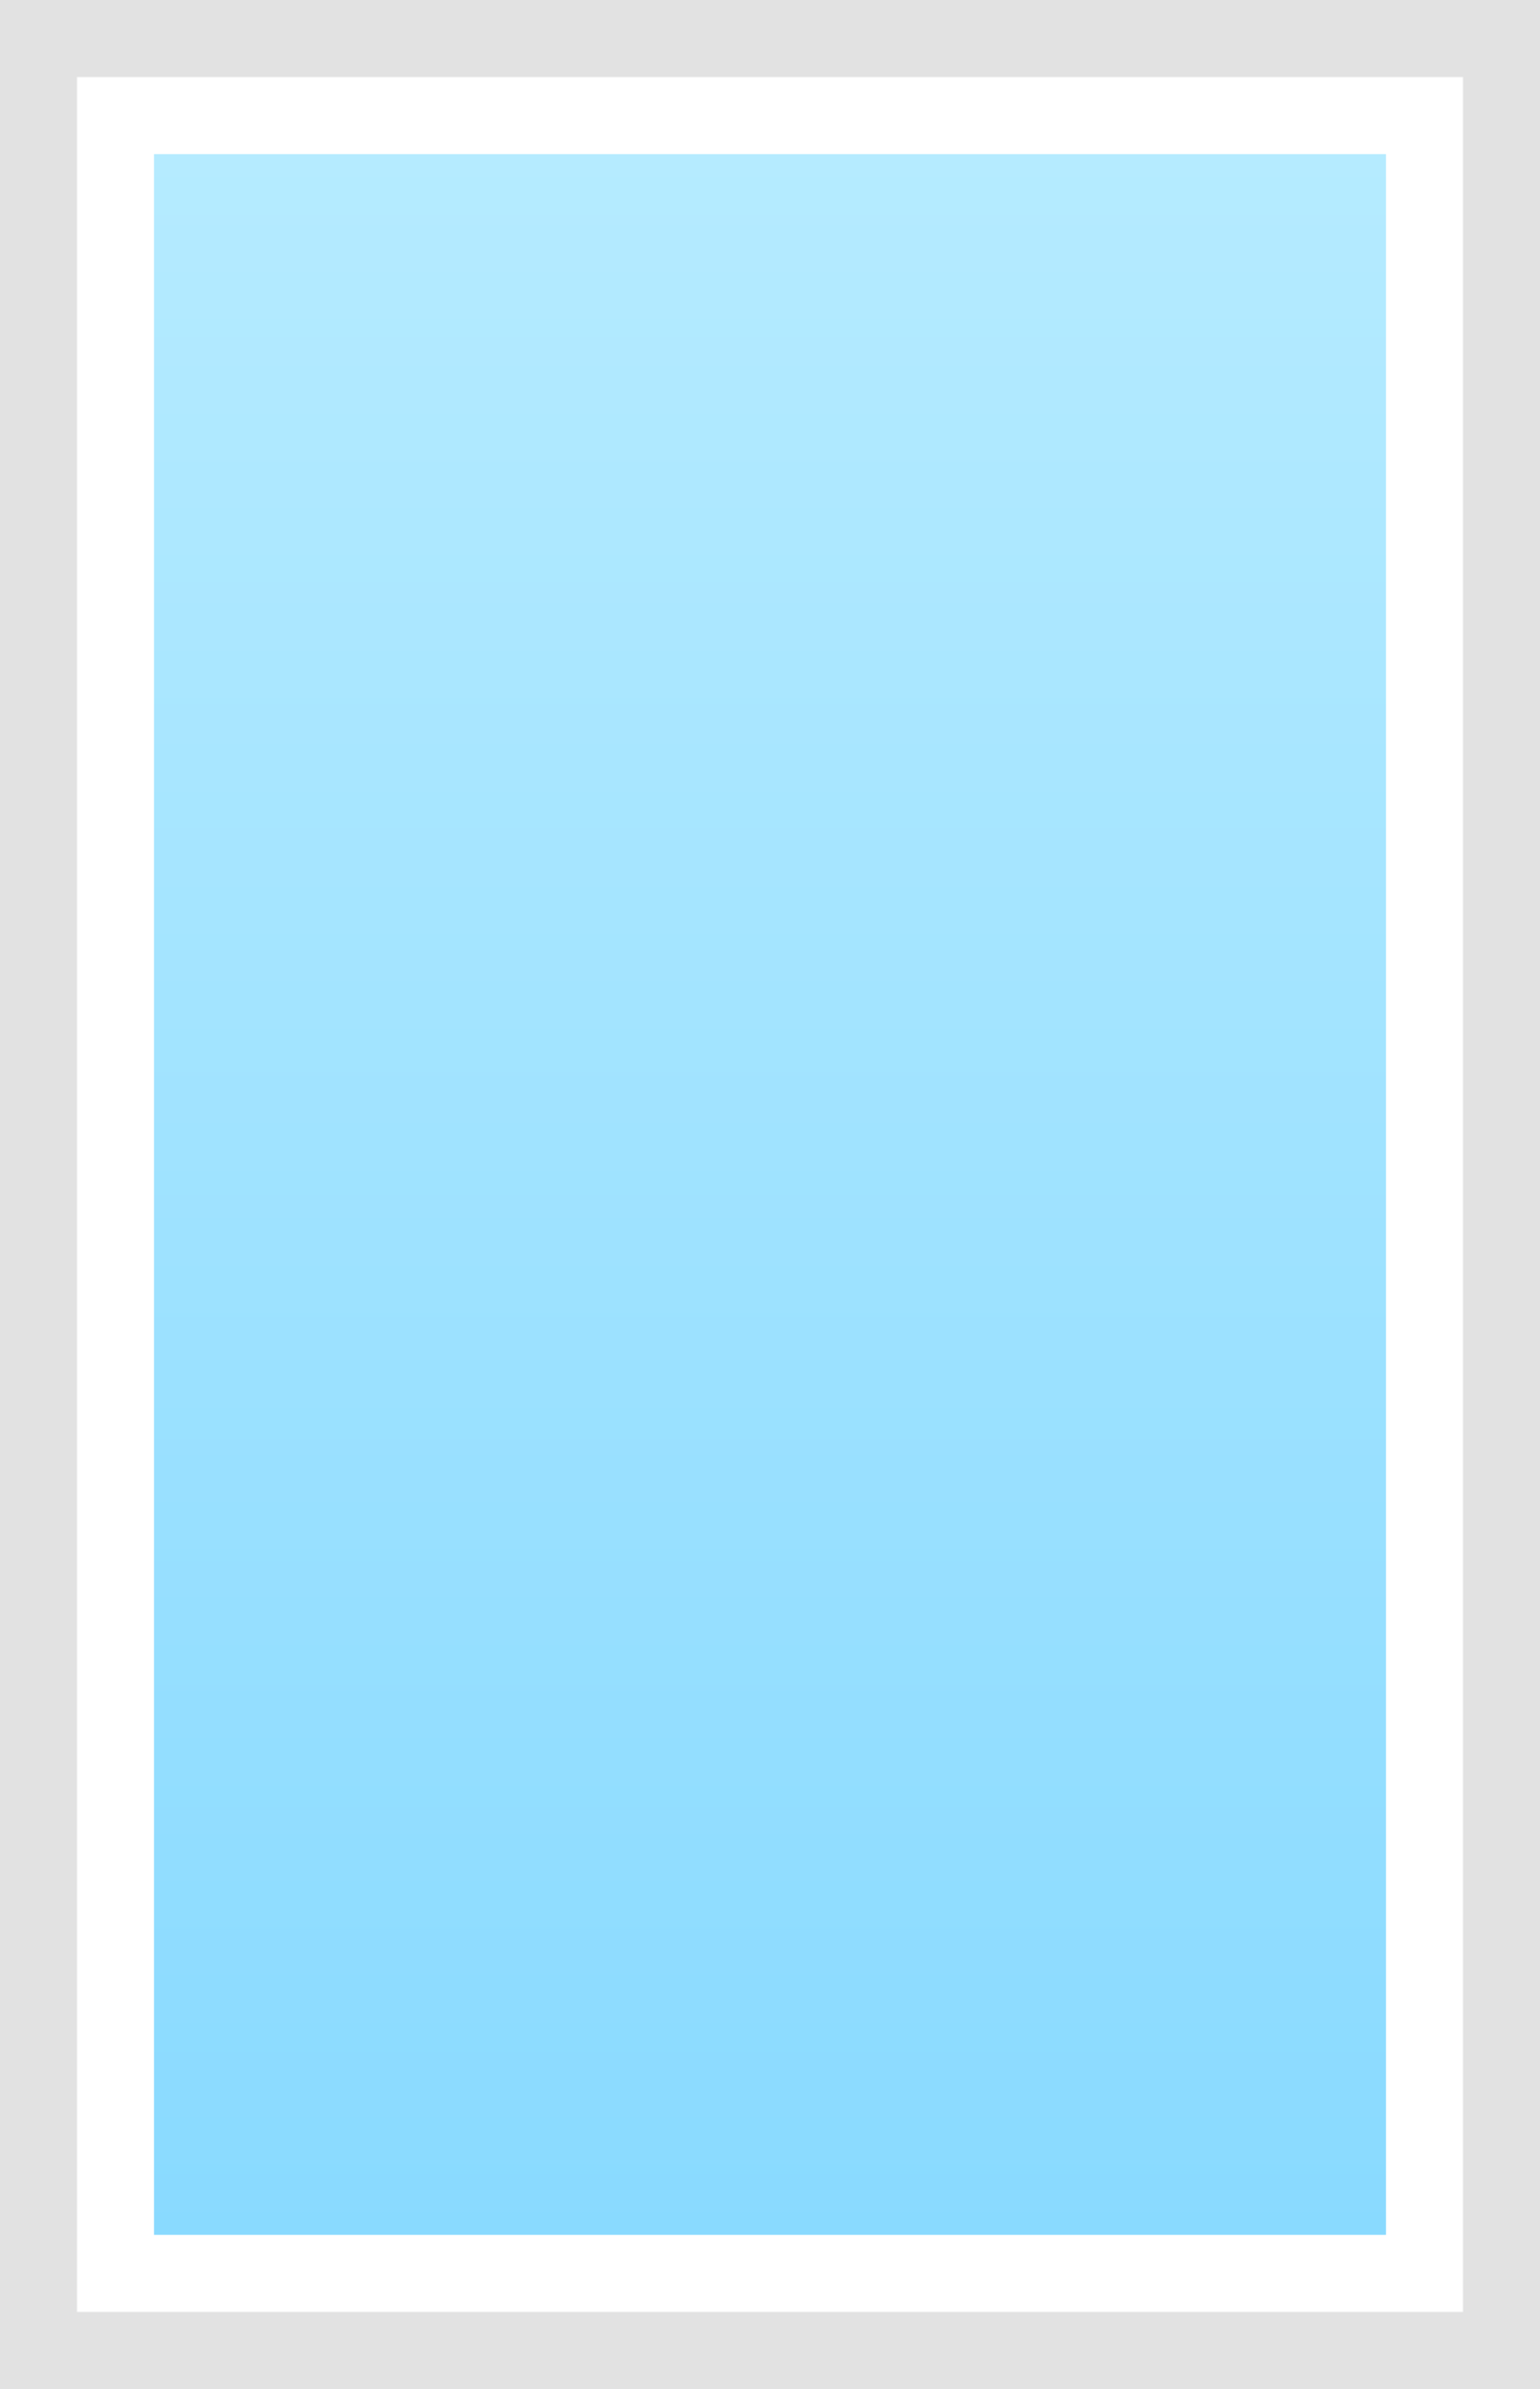
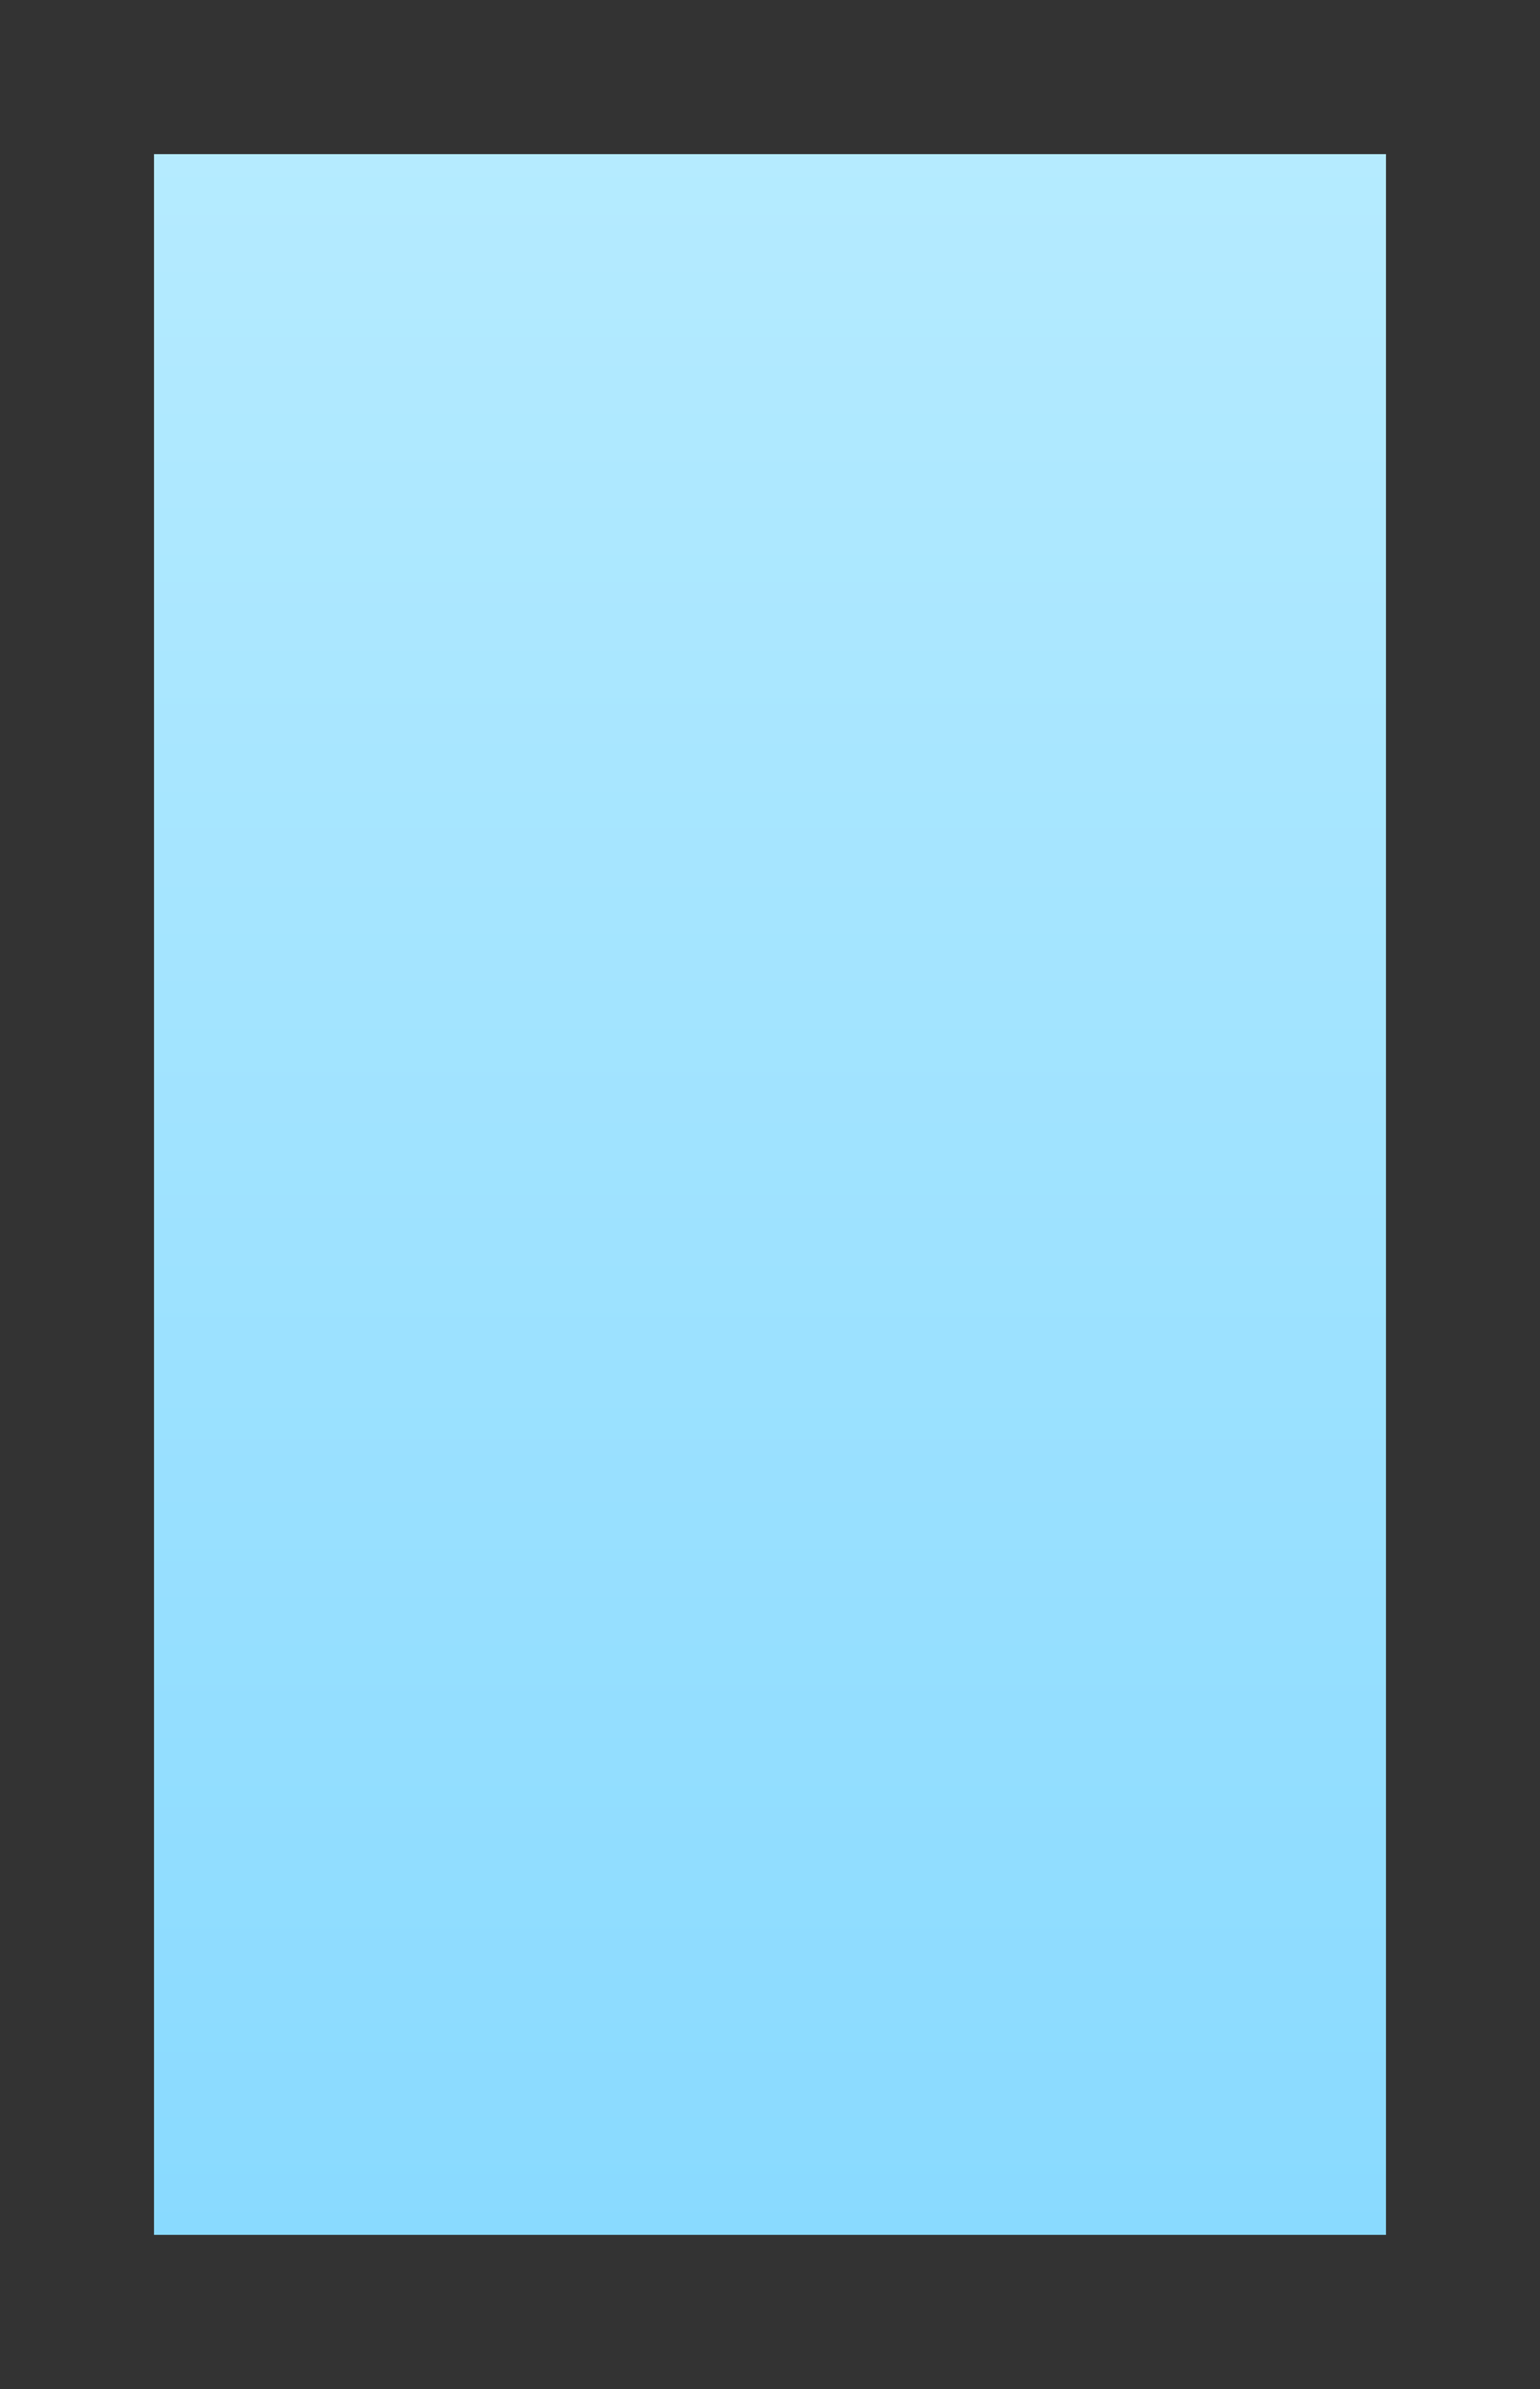
<svg xmlns="http://www.w3.org/2000/svg" width="20" height="31" viewBox="0 0 20 31" fill="none">
  <rect x="0" y="0" width="20" height="31" fill="#333333" stroke="none" />
-   <path d="M0.5 0.5H19.5V30.5H0.5V0.5Z" fill="white" stroke="#E2E2E2" />
  <path d="M18 2H2V29H18V2Z" fill="url(#paint0_linear)" />
  <defs>
    <linearGradient id="paint0_linear" x1="10" y1="29" x2="10" y2="2" gradientUnits="userSpaceOnUse">
      <stop stop-color="#89DAFF" />
      <stop offset="1" stop-color="#B5EBFF" />
    </linearGradient>
  </defs>
</svg>